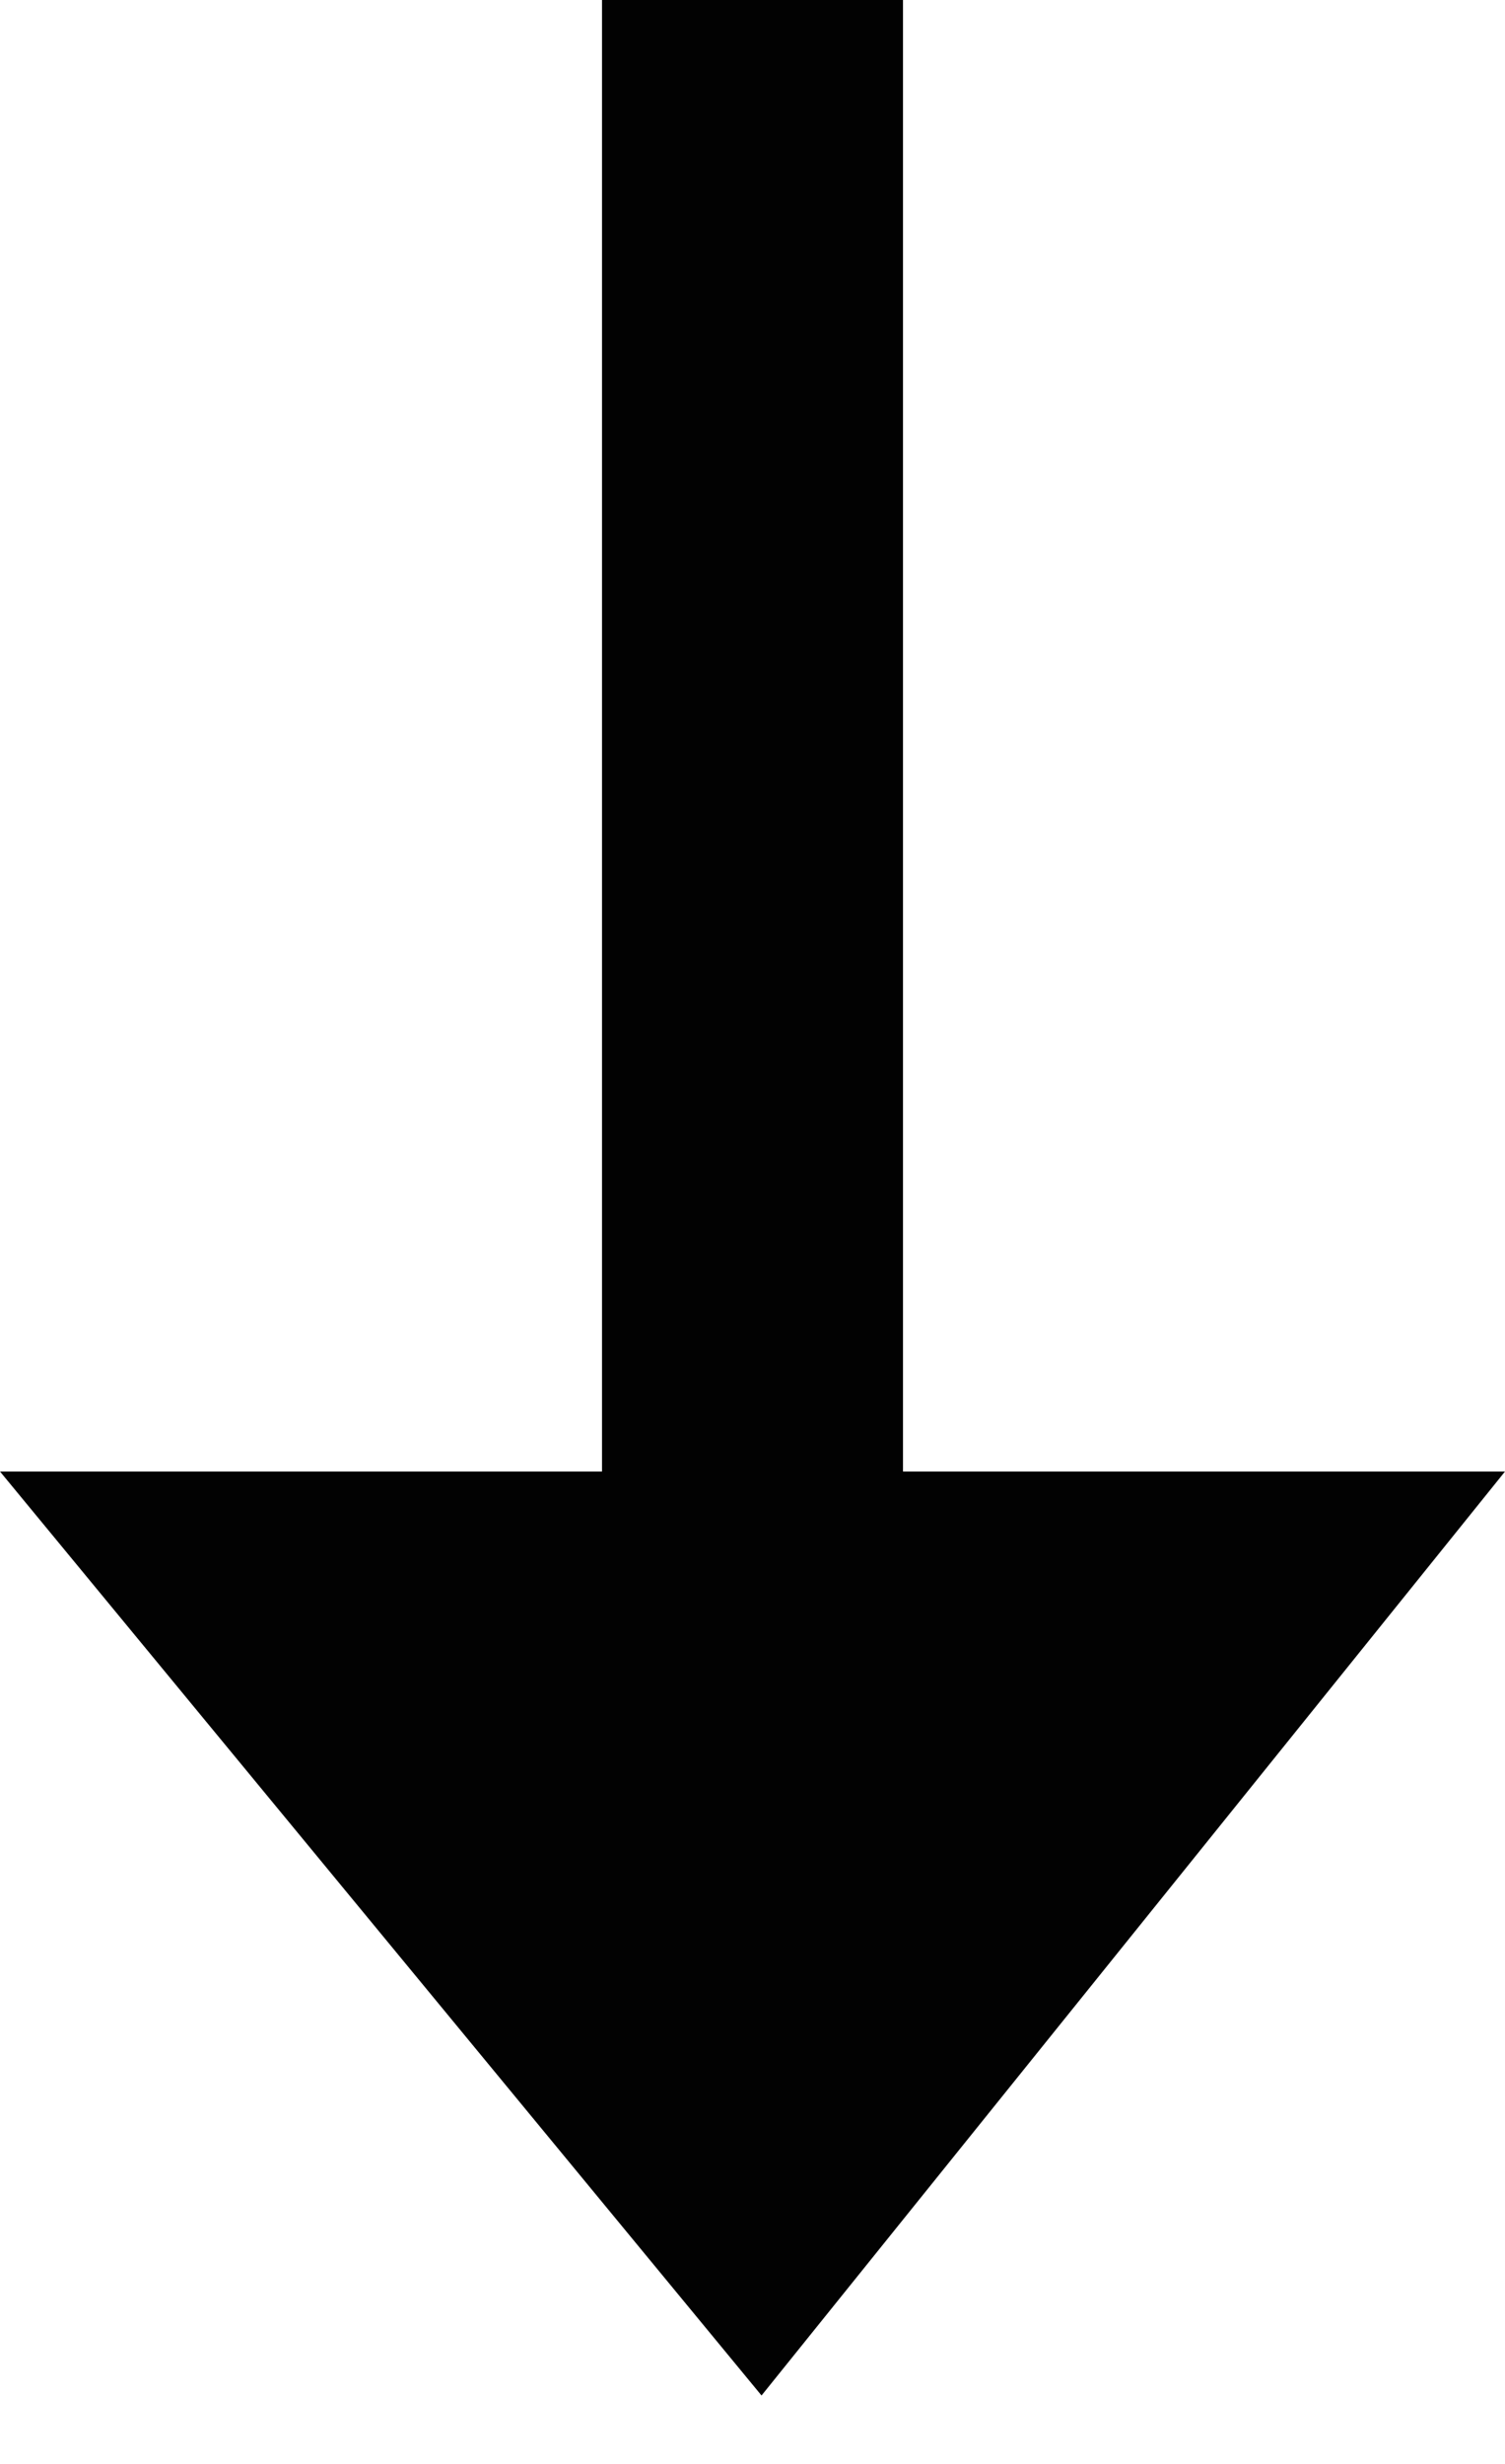
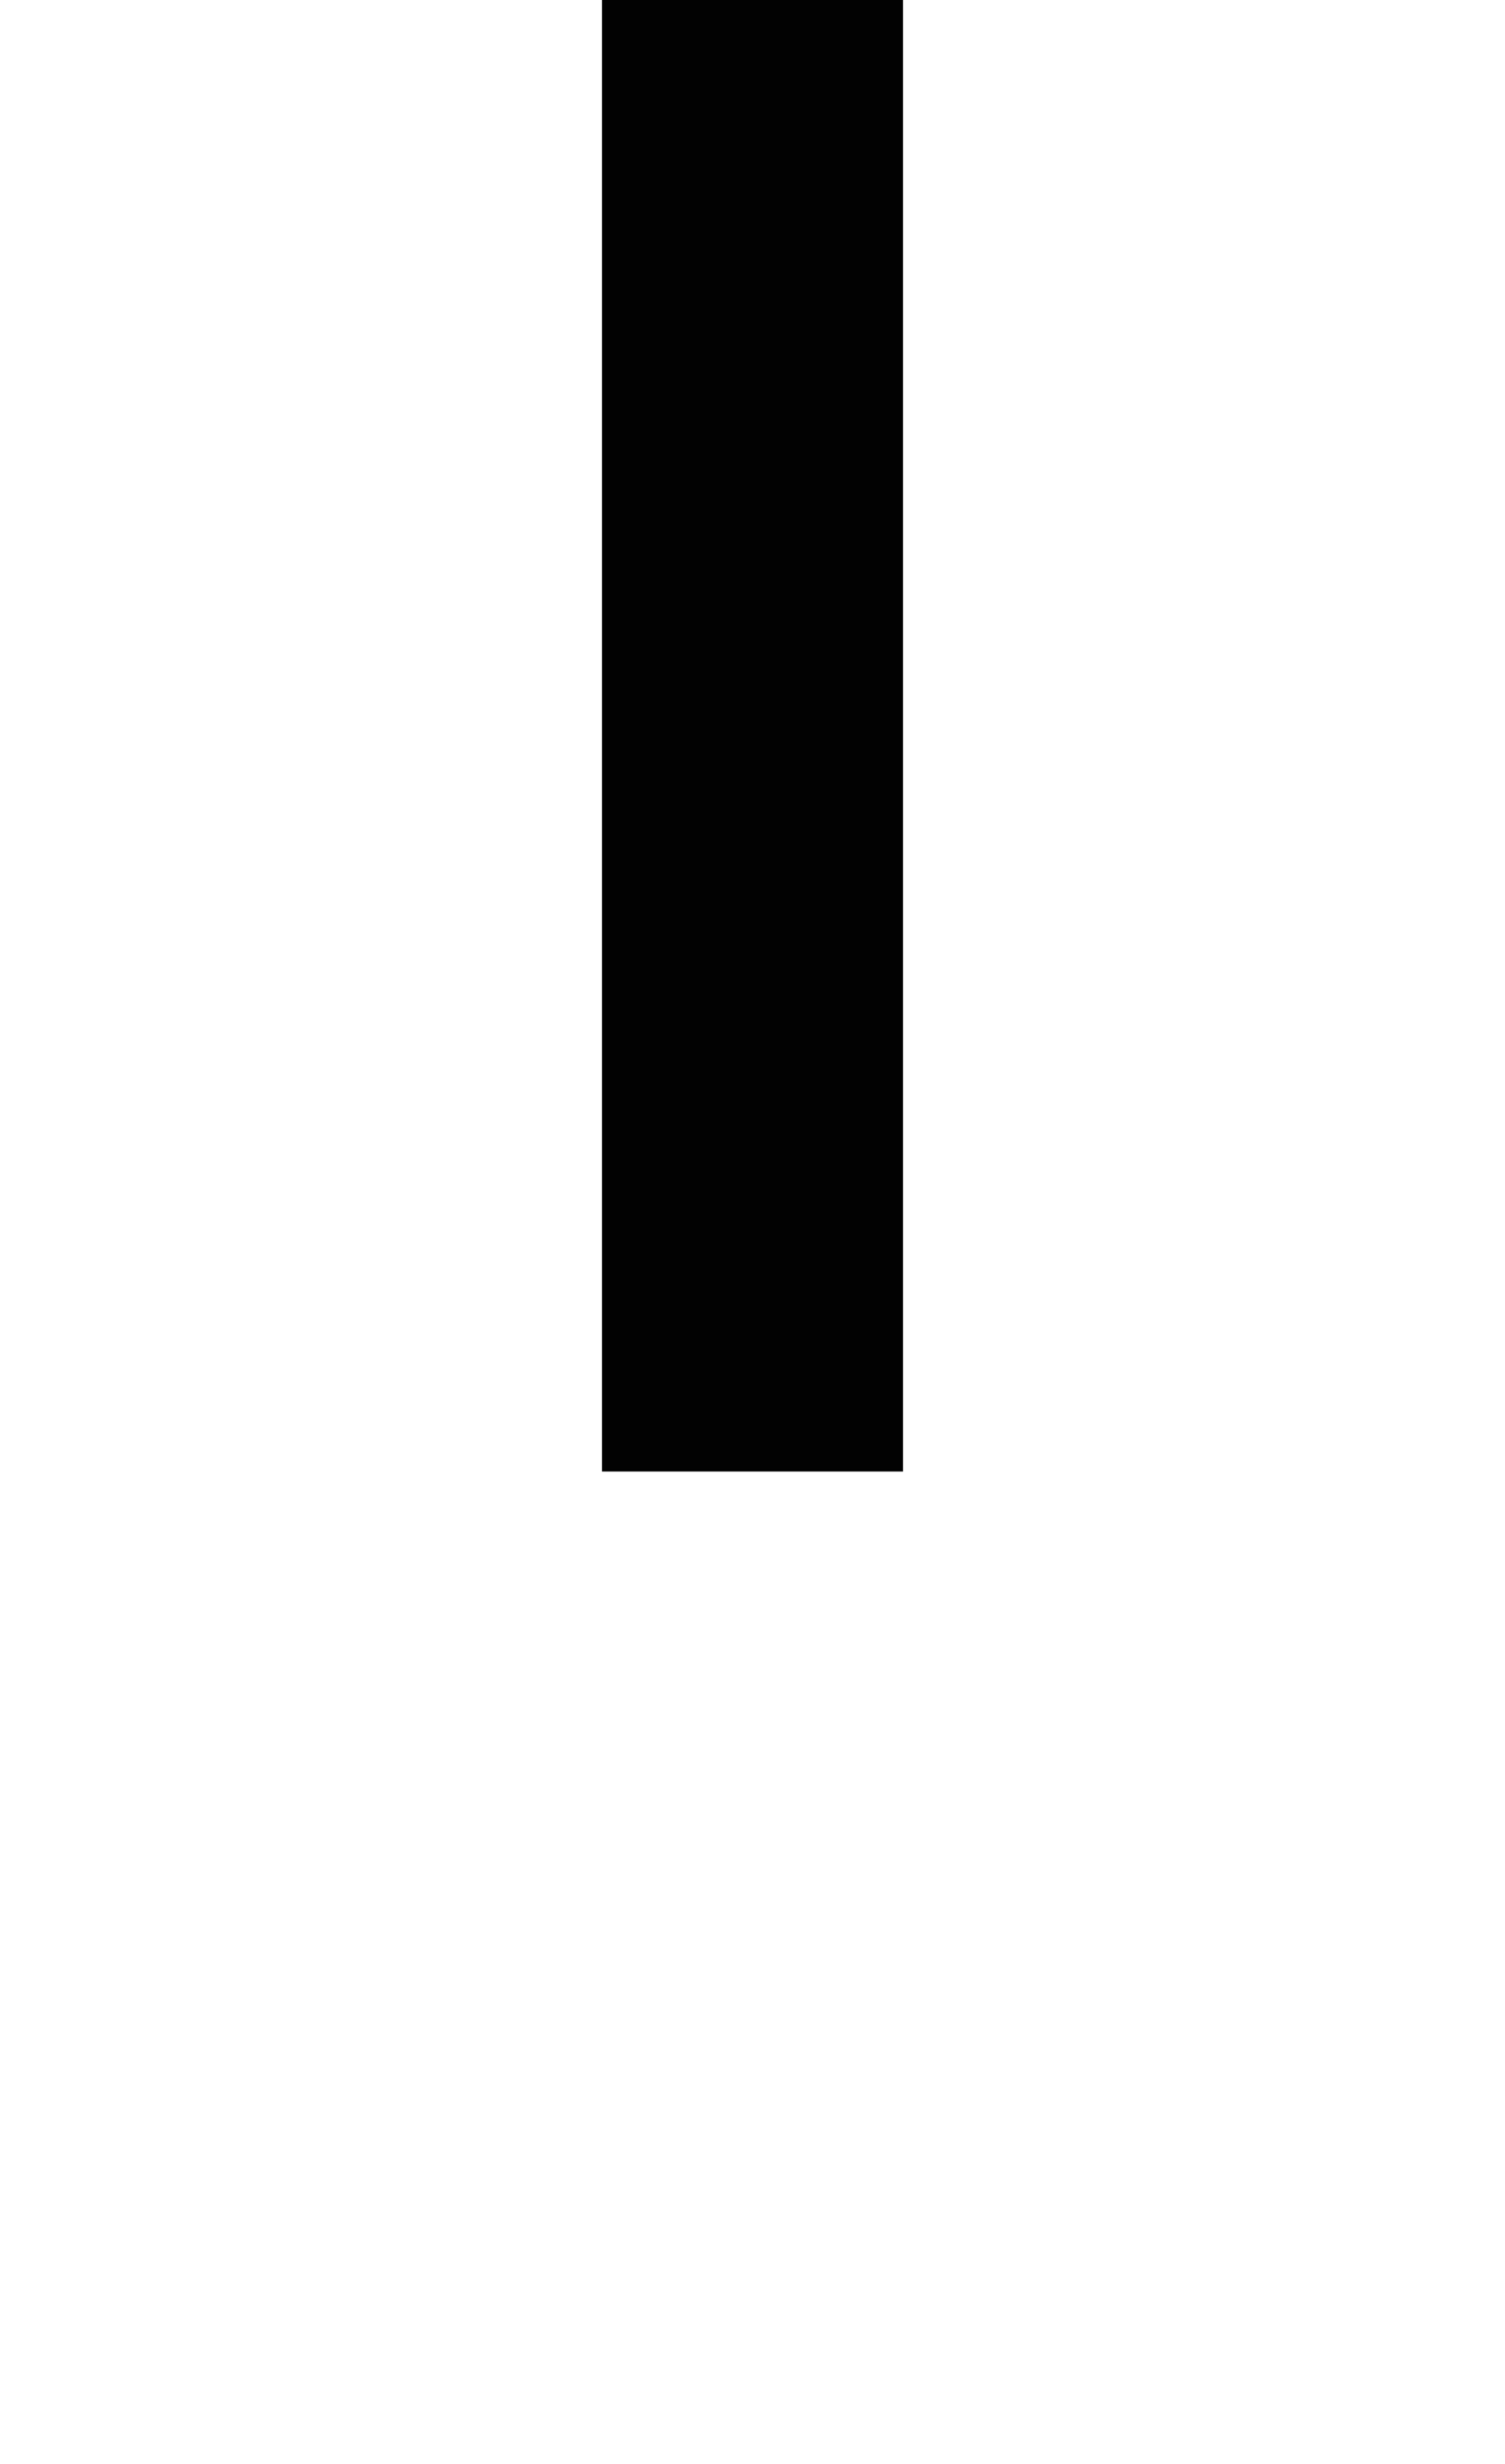
<svg xmlns="http://www.w3.org/2000/svg" width="22" height="36" viewBox="0 0 22 36" fill="none">
-   <path d="M8.8,-1L8.8,21.5L0,21.5L11.132,35L22,21.5L13.2,21.5L13.2,-1L8.8,-1Z" transform="rotate(360 11 17)" fill="#020202" />
+   <path d="M8.8,-1L8.8,21.5L0,21.5L22,21.5L13.2,21.5L13.2,-1L8.8,-1Z" transform="rotate(360 11 17)" fill="#020202" />
</svg>